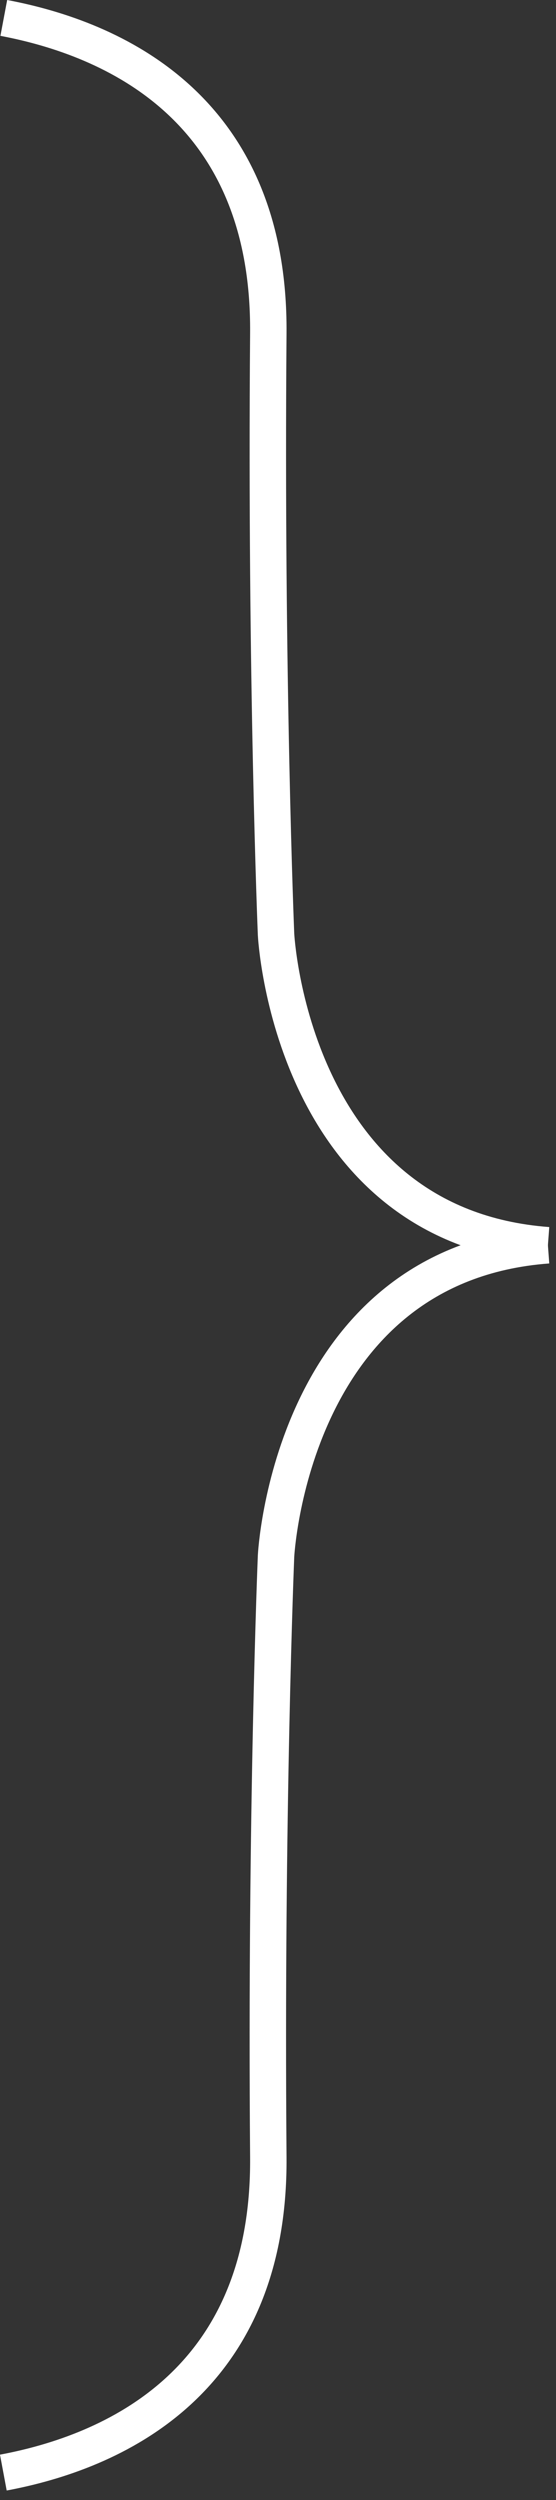
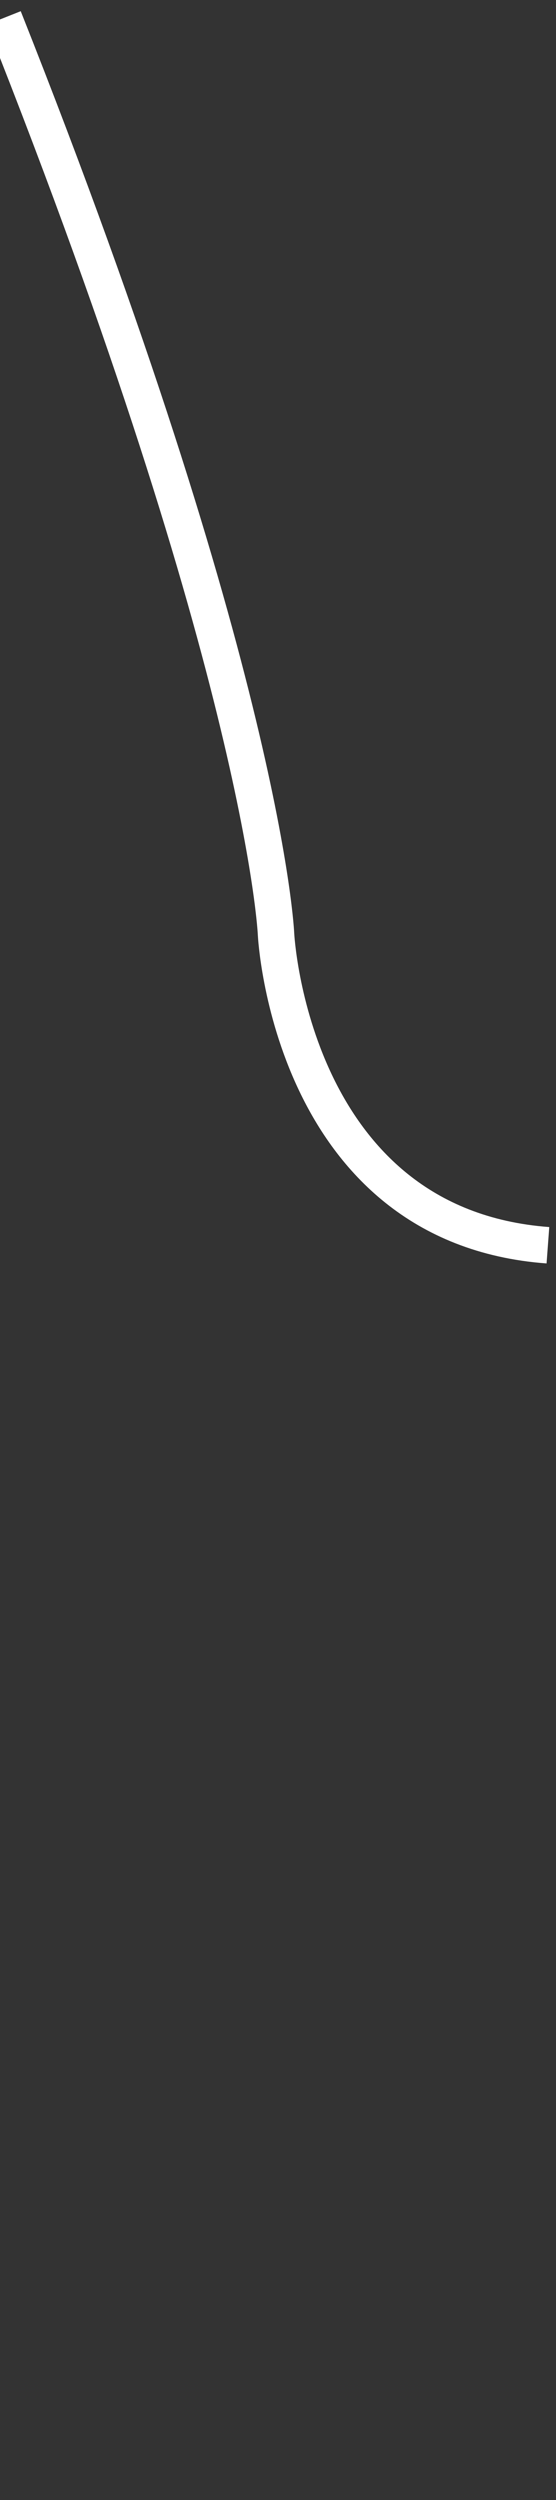
<svg xmlns="http://www.w3.org/2000/svg" width="49" height="220" viewBox="0 0 49 220" fill="none">
  <rect x="0" y="0" width="49" height="220" fill="#333333" stroke="none" />
-   <path d="M0.335 1.578C9.887 3.378 23.807 9.41 23.647 29.33C23.399 59.634 24.327 82.218 24.327 82.218C24.327 82.218 25.599 107.89 48.287 109.578" stroke="white" stroke-width="3.21" stroke-linejoin="round" />
-   <path d="M0.295 217.578C9.847 215.794 23.807 209.77 23.647 189.818C23.399 159.522 24.327 136.93 24.327 136.93C24.327 136.93 25.599 111.258 48.287 109.578" stroke="white" stroke-width="3.21" stroke-linejoin="round" />
+   <path d="M0.335 1.578C23.399 59.634 24.327 82.218 24.327 82.218C24.327 82.218 25.599 107.89 48.287 109.578" stroke="white" stroke-width="3.21" stroke-linejoin="round" />
</svg>